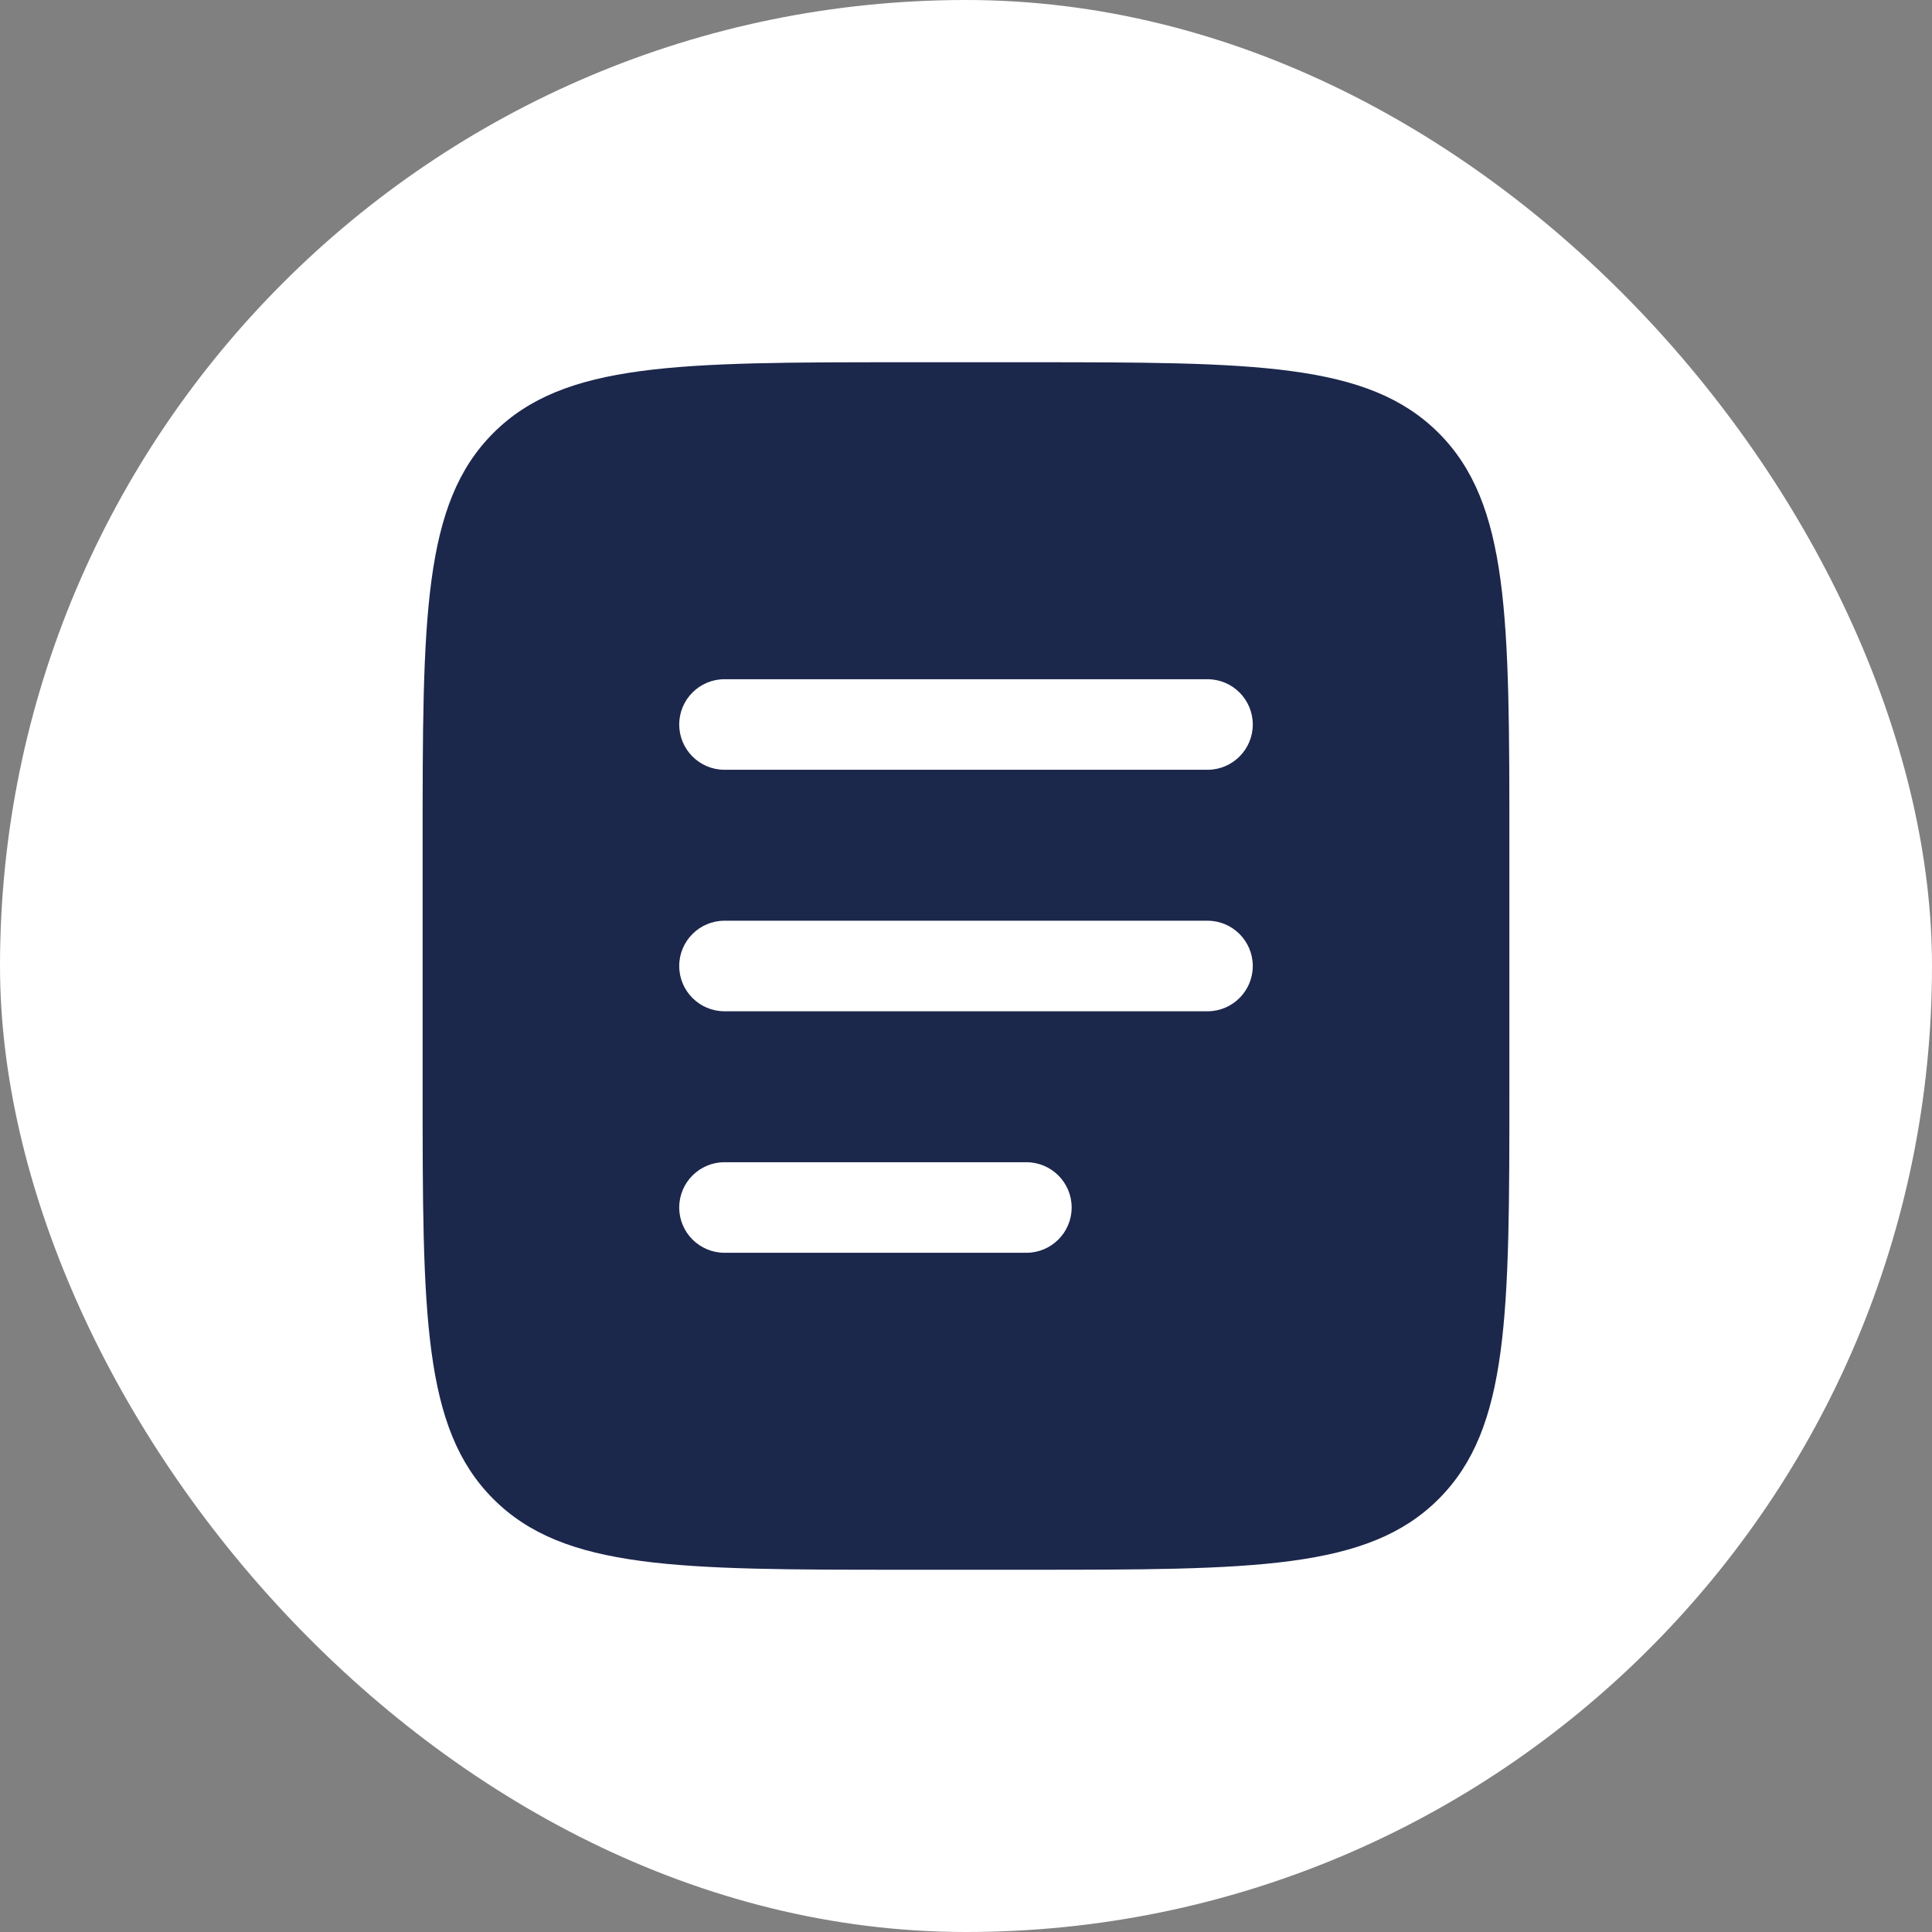
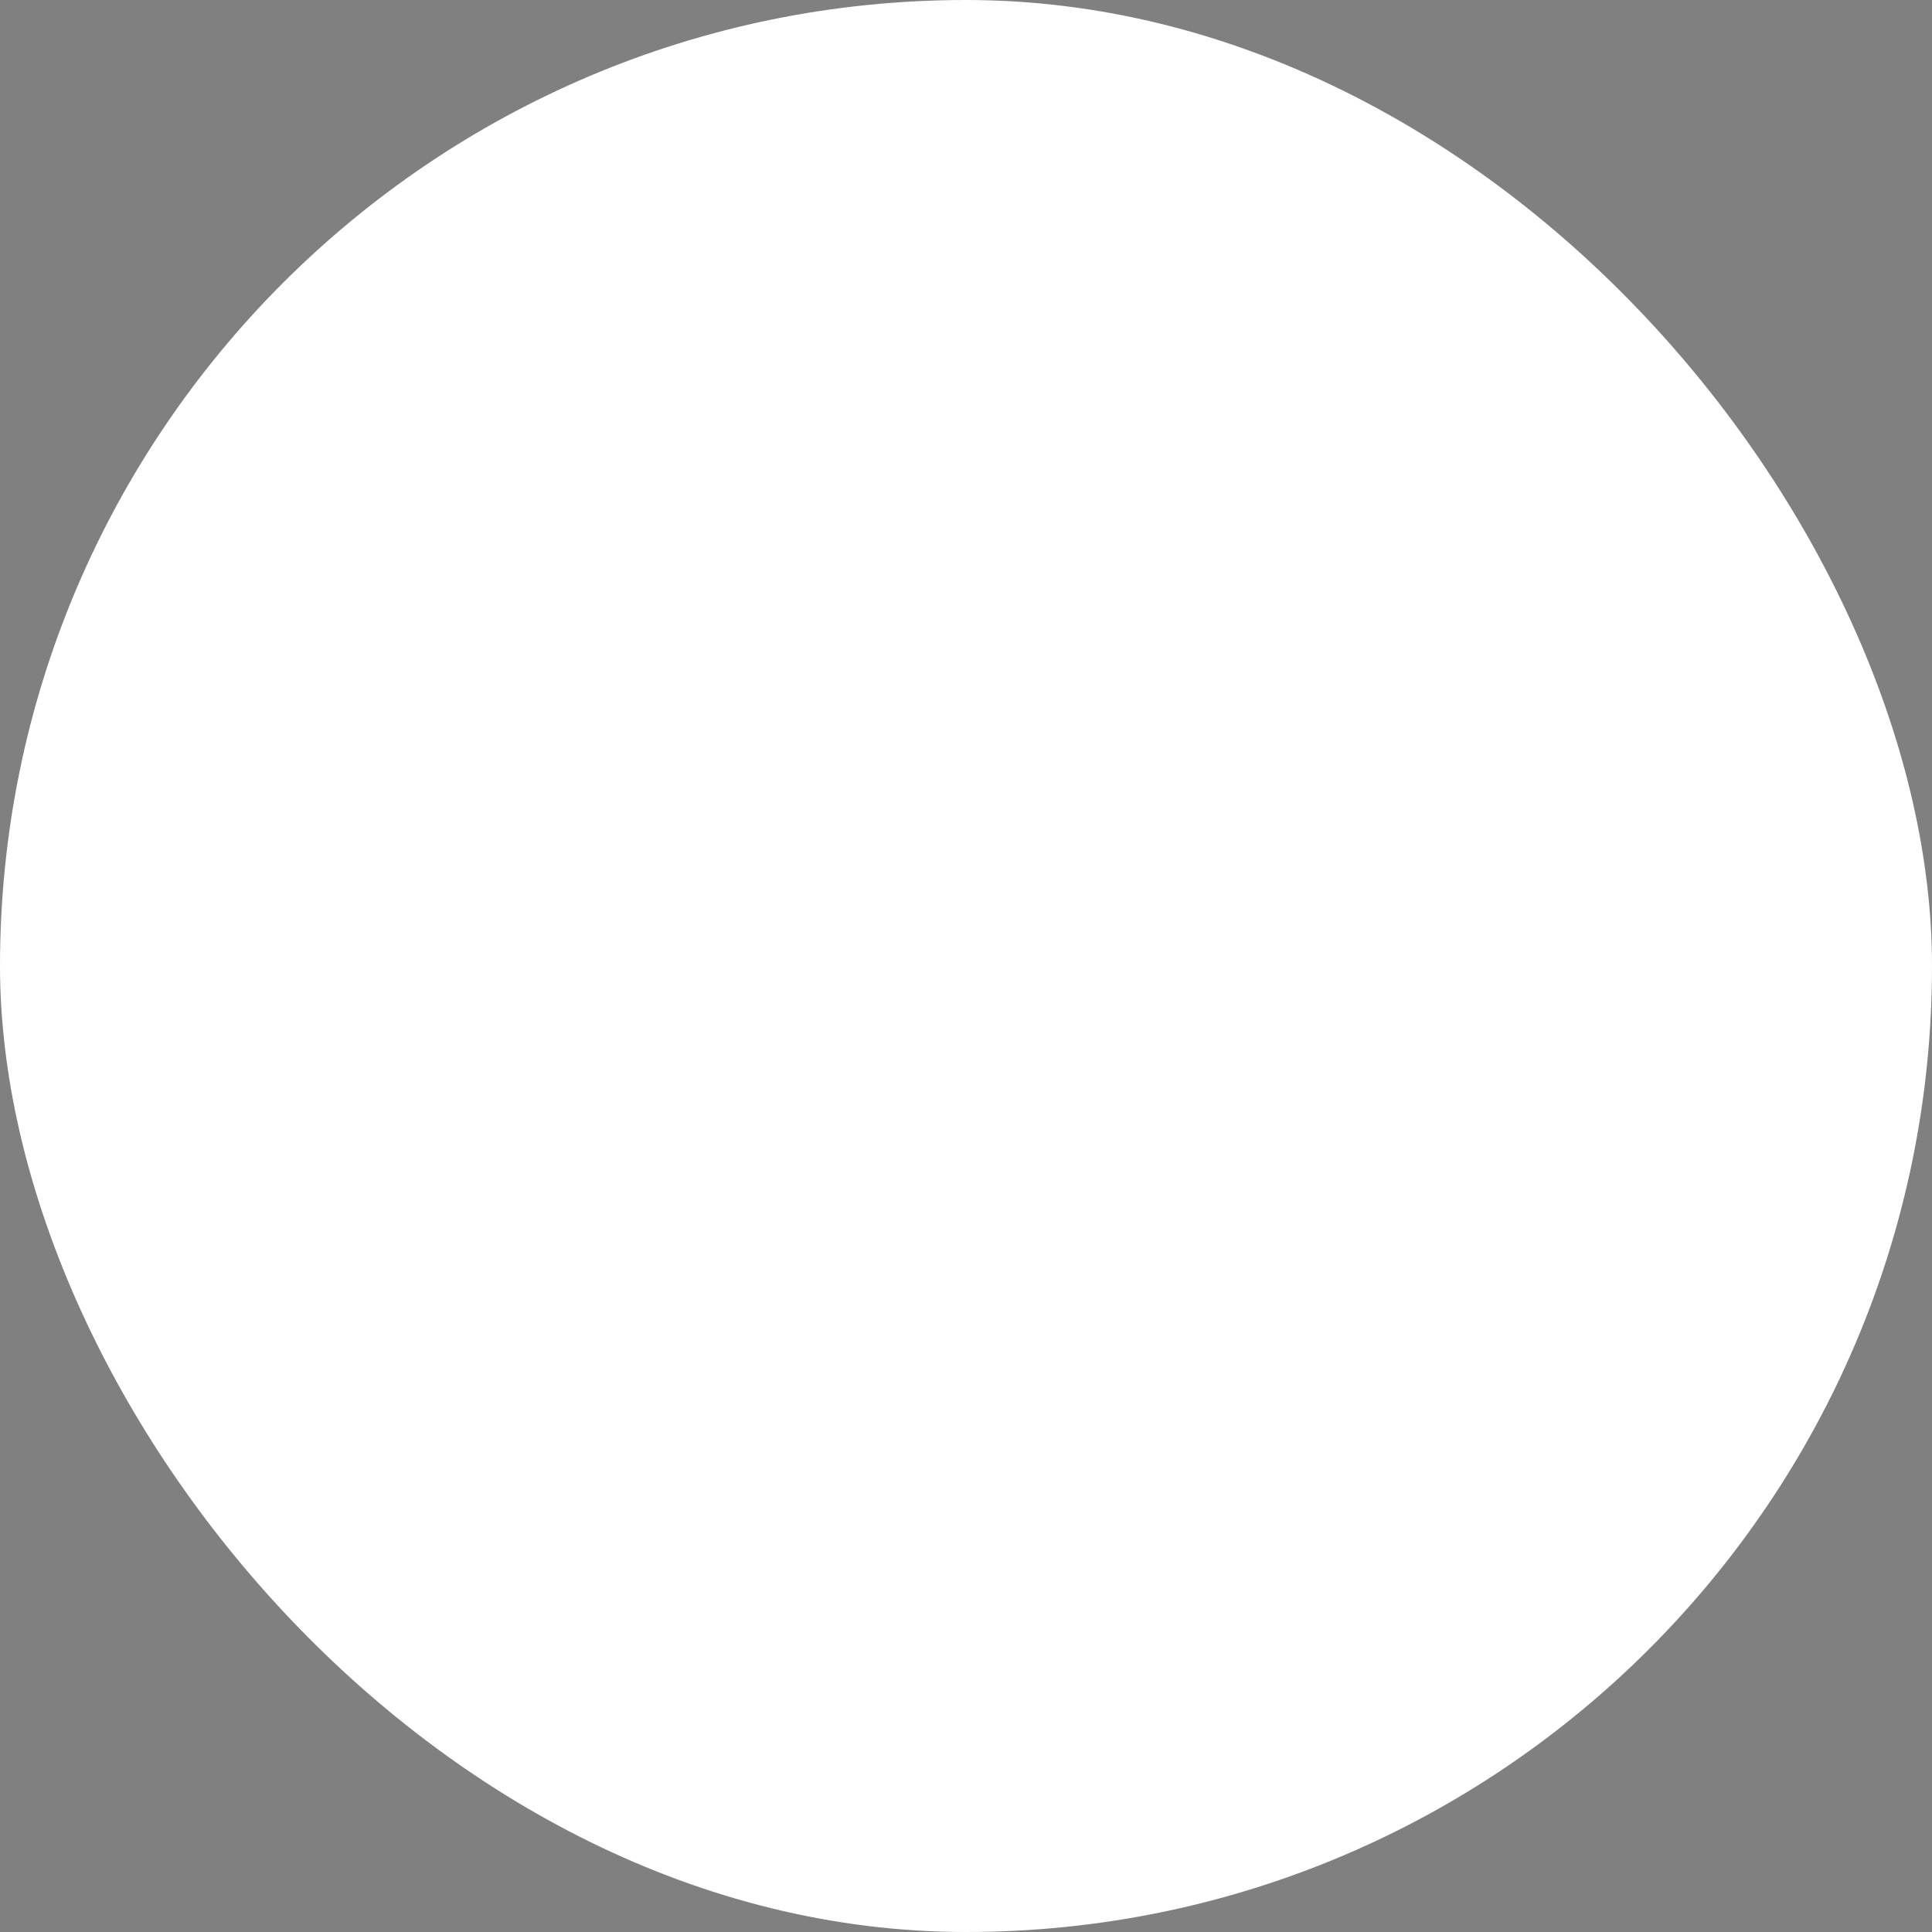
<svg xmlns="http://www.w3.org/2000/svg" width="80" height="80" viewBox="0 0 80 80" fill="none">
  <rect x="0" y="0" width="80" height="80" fill="#808080" stroke="none" />
  <rect width="80" height="80" rx="40" fill="white" />
-   <path fill-rule="evenodd" clip-rule="evenodd" d="M20.429 17.929C17.5 20.858 17.5 25.572 17.5 35V45C17.5 54.428 17.5 59.142 20.429 62.071C23.358 65 28.072 65 37.5 65H42.5C51.928 65 56.642 65 59.571 62.071C62.5 59.142 62.5 54.428 62.5 45V35C62.5 25.572 62.5 20.858 59.571 17.929C56.642 15 51.928 15 42.5 15H37.5C28.072 15 23.358 15 20.429 17.929ZM28.125 30C28.125 28.965 28.965 28.125 30 28.125H50C51.035 28.125 51.875 28.965 51.875 30C51.875 31.035 51.035 31.875 50 31.875H30C28.965 31.875 28.125 31.035 28.125 30ZM28.125 40C28.125 38.965 28.965 38.125 30 38.125H50C51.035 38.125 51.875 38.965 51.875 40C51.875 41.035 51.035 41.875 50 41.875H30C28.965 41.875 28.125 41.035 28.125 40ZM30 48.125C28.965 48.125 28.125 48.965 28.125 50C28.125 51.035 28.965 51.875 30 51.875H42.5C43.535 51.875 44.375 51.035 44.375 50C44.375 48.965 43.535 48.125 42.5 48.125H30Z" fill="#1C274C" />
</svg>